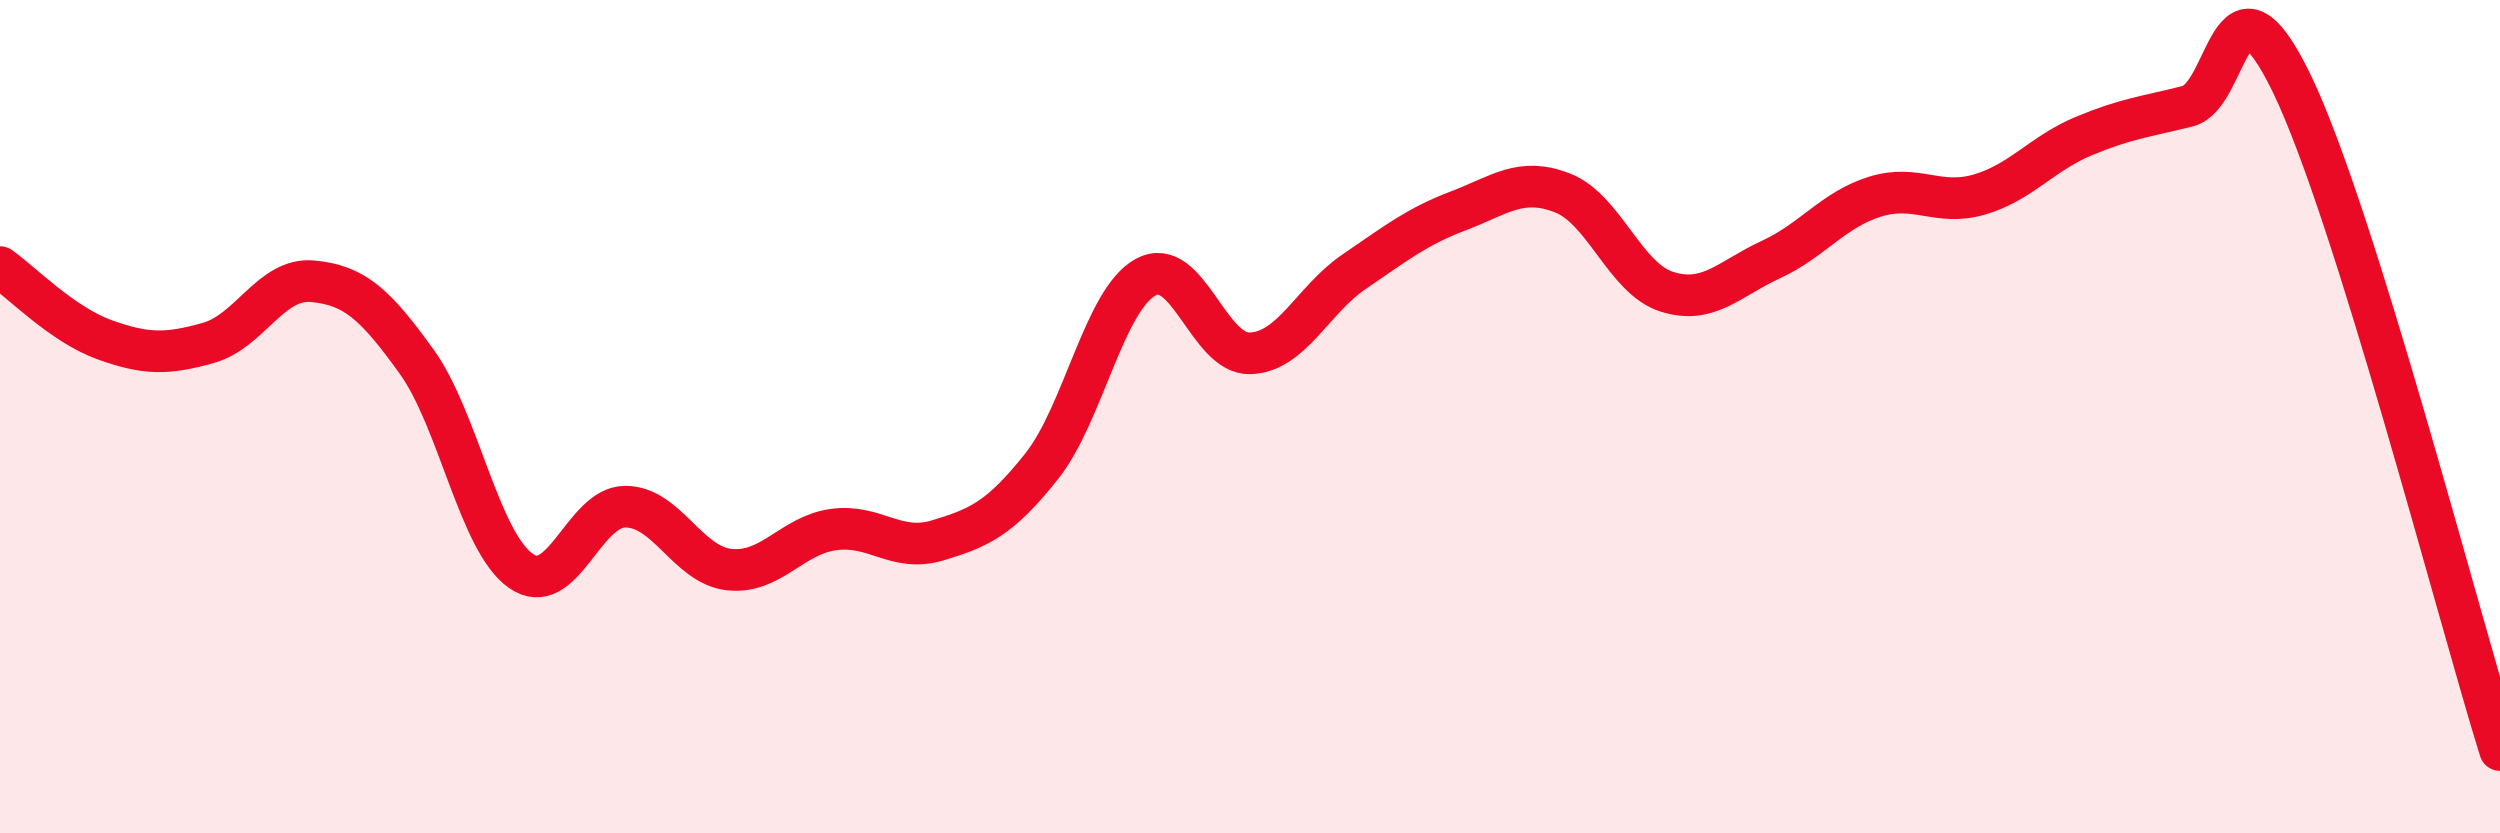
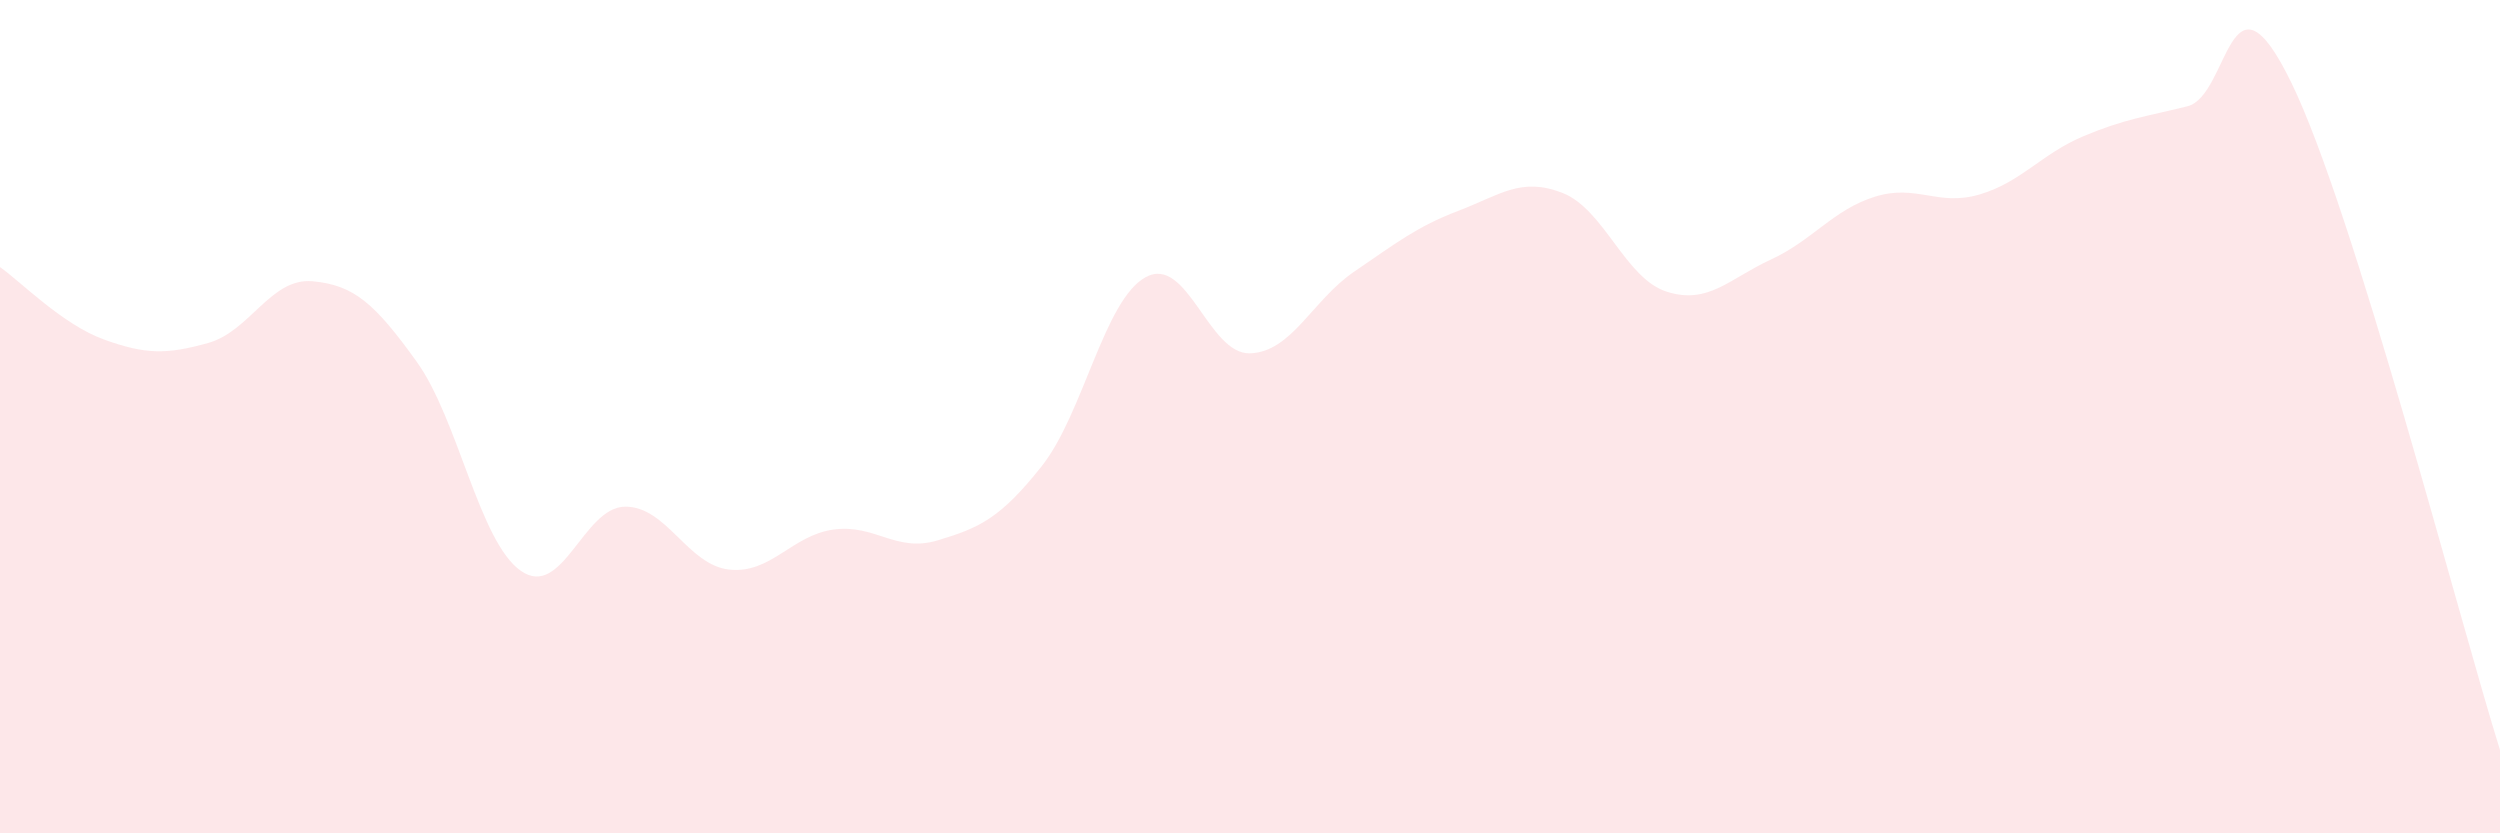
<svg xmlns="http://www.w3.org/2000/svg" width="60" height="20" viewBox="0 0 60 20">
  <path d="M 0,6.41 C 0.5,6.76 1.5,7.79 2.5,8.15 C 3.5,8.51 4,8.51 5,8.23 C 6,7.95 6.5,6.66 7.5,6.75 C 8.5,6.84 9,7.29 10,8.68 C 11,10.07 11.5,13 12.5,13.7 C 13.5,14.4 14,12.17 15,12.16 C 16,12.15 16.5,13.56 17.5,13.67 C 18.5,13.78 19,12.85 20,12.71 C 21,12.57 21.5,13.27 22.5,12.97 C 23.5,12.67 24,12.45 25,11.19 C 26,9.93 26.5,7.19 27.5,6.65 C 28.5,6.11 29,8.51 30,8.48 C 31,8.45 31.5,7.2 32.5,6.52 C 33.5,5.84 34,5.44 35,5.06 C 36,4.68 36.5,4.24 37.5,4.63 C 38.5,5.02 39,6.68 40,7 C 41,7.32 41.5,6.69 42.5,6.23 C 43.5,5.77 44,5.03 45,4.72 C 46,4.41 46.5,4.96 47.5,4.67 C 48.5,4.38 49,3.69 50,3.27 C 51,2.85 51.5,2.8 52.5,2.55 C 53.5,2.3 53.5,-1.09 55,2 C 56.5,5.09 59,14.8 60,18L60 20L0 20Z" fill="#EB0A25" opacity="0.1" stroke-linecap="round" stroke-linejoin="round" />
-   <path d="M 0,6.41 C 0.5,6.76 1.5,7.79 2.5,8.15 C 3.5,8.51 4,8.51 5,8.23 C 6,7.95 6.5,6.66 7.5,6.75 C 8.5,6.84 9,7.29 10,8.68 C 11,10.07 11.5,13 12.5,13.7 C 13.5,14.4 14,12.17 15,12.16 C 16,12.15 16.5,13.56 17.5,13.67 C 18.5,13.78 19,12.85 20,12.71 C 21,12.57 21.5,13.27 22.5,12.97 C 23.5,12.67 24,12.45 25,11.19 C 26,9.93 26.5,7.19 27.5,6.65 C 28.5,6.11 29,8.51 30,8.48 C 31,8.45 31.5,7.2 32.5,6.52 C 33.5,5.84 34,5.44 35,5.06 C 36,4.68 36.5,4.24 37.5,4.63 C 38.5,5.02 39,6.68 40,7 C 41,7.32 41.5,6.69 42.5,6.23 C 43.5,5.77 44,5.03 45,4.72 C 46,4.41 46.5,4.96 47.5,4.67 C 48.5,4.38 49,3.69 50,3.27 C 51,2.85 51.5,2.8 52.5,2.55 C 53.5,2.3 53.5,-1.09 55,2 C 56.5,5.09 59,14.8 60,18" stroke="#EB0A25" stroke-width="1" fill="none" stroke-linecap="round" stroke-linejoin="round" />
</svg>